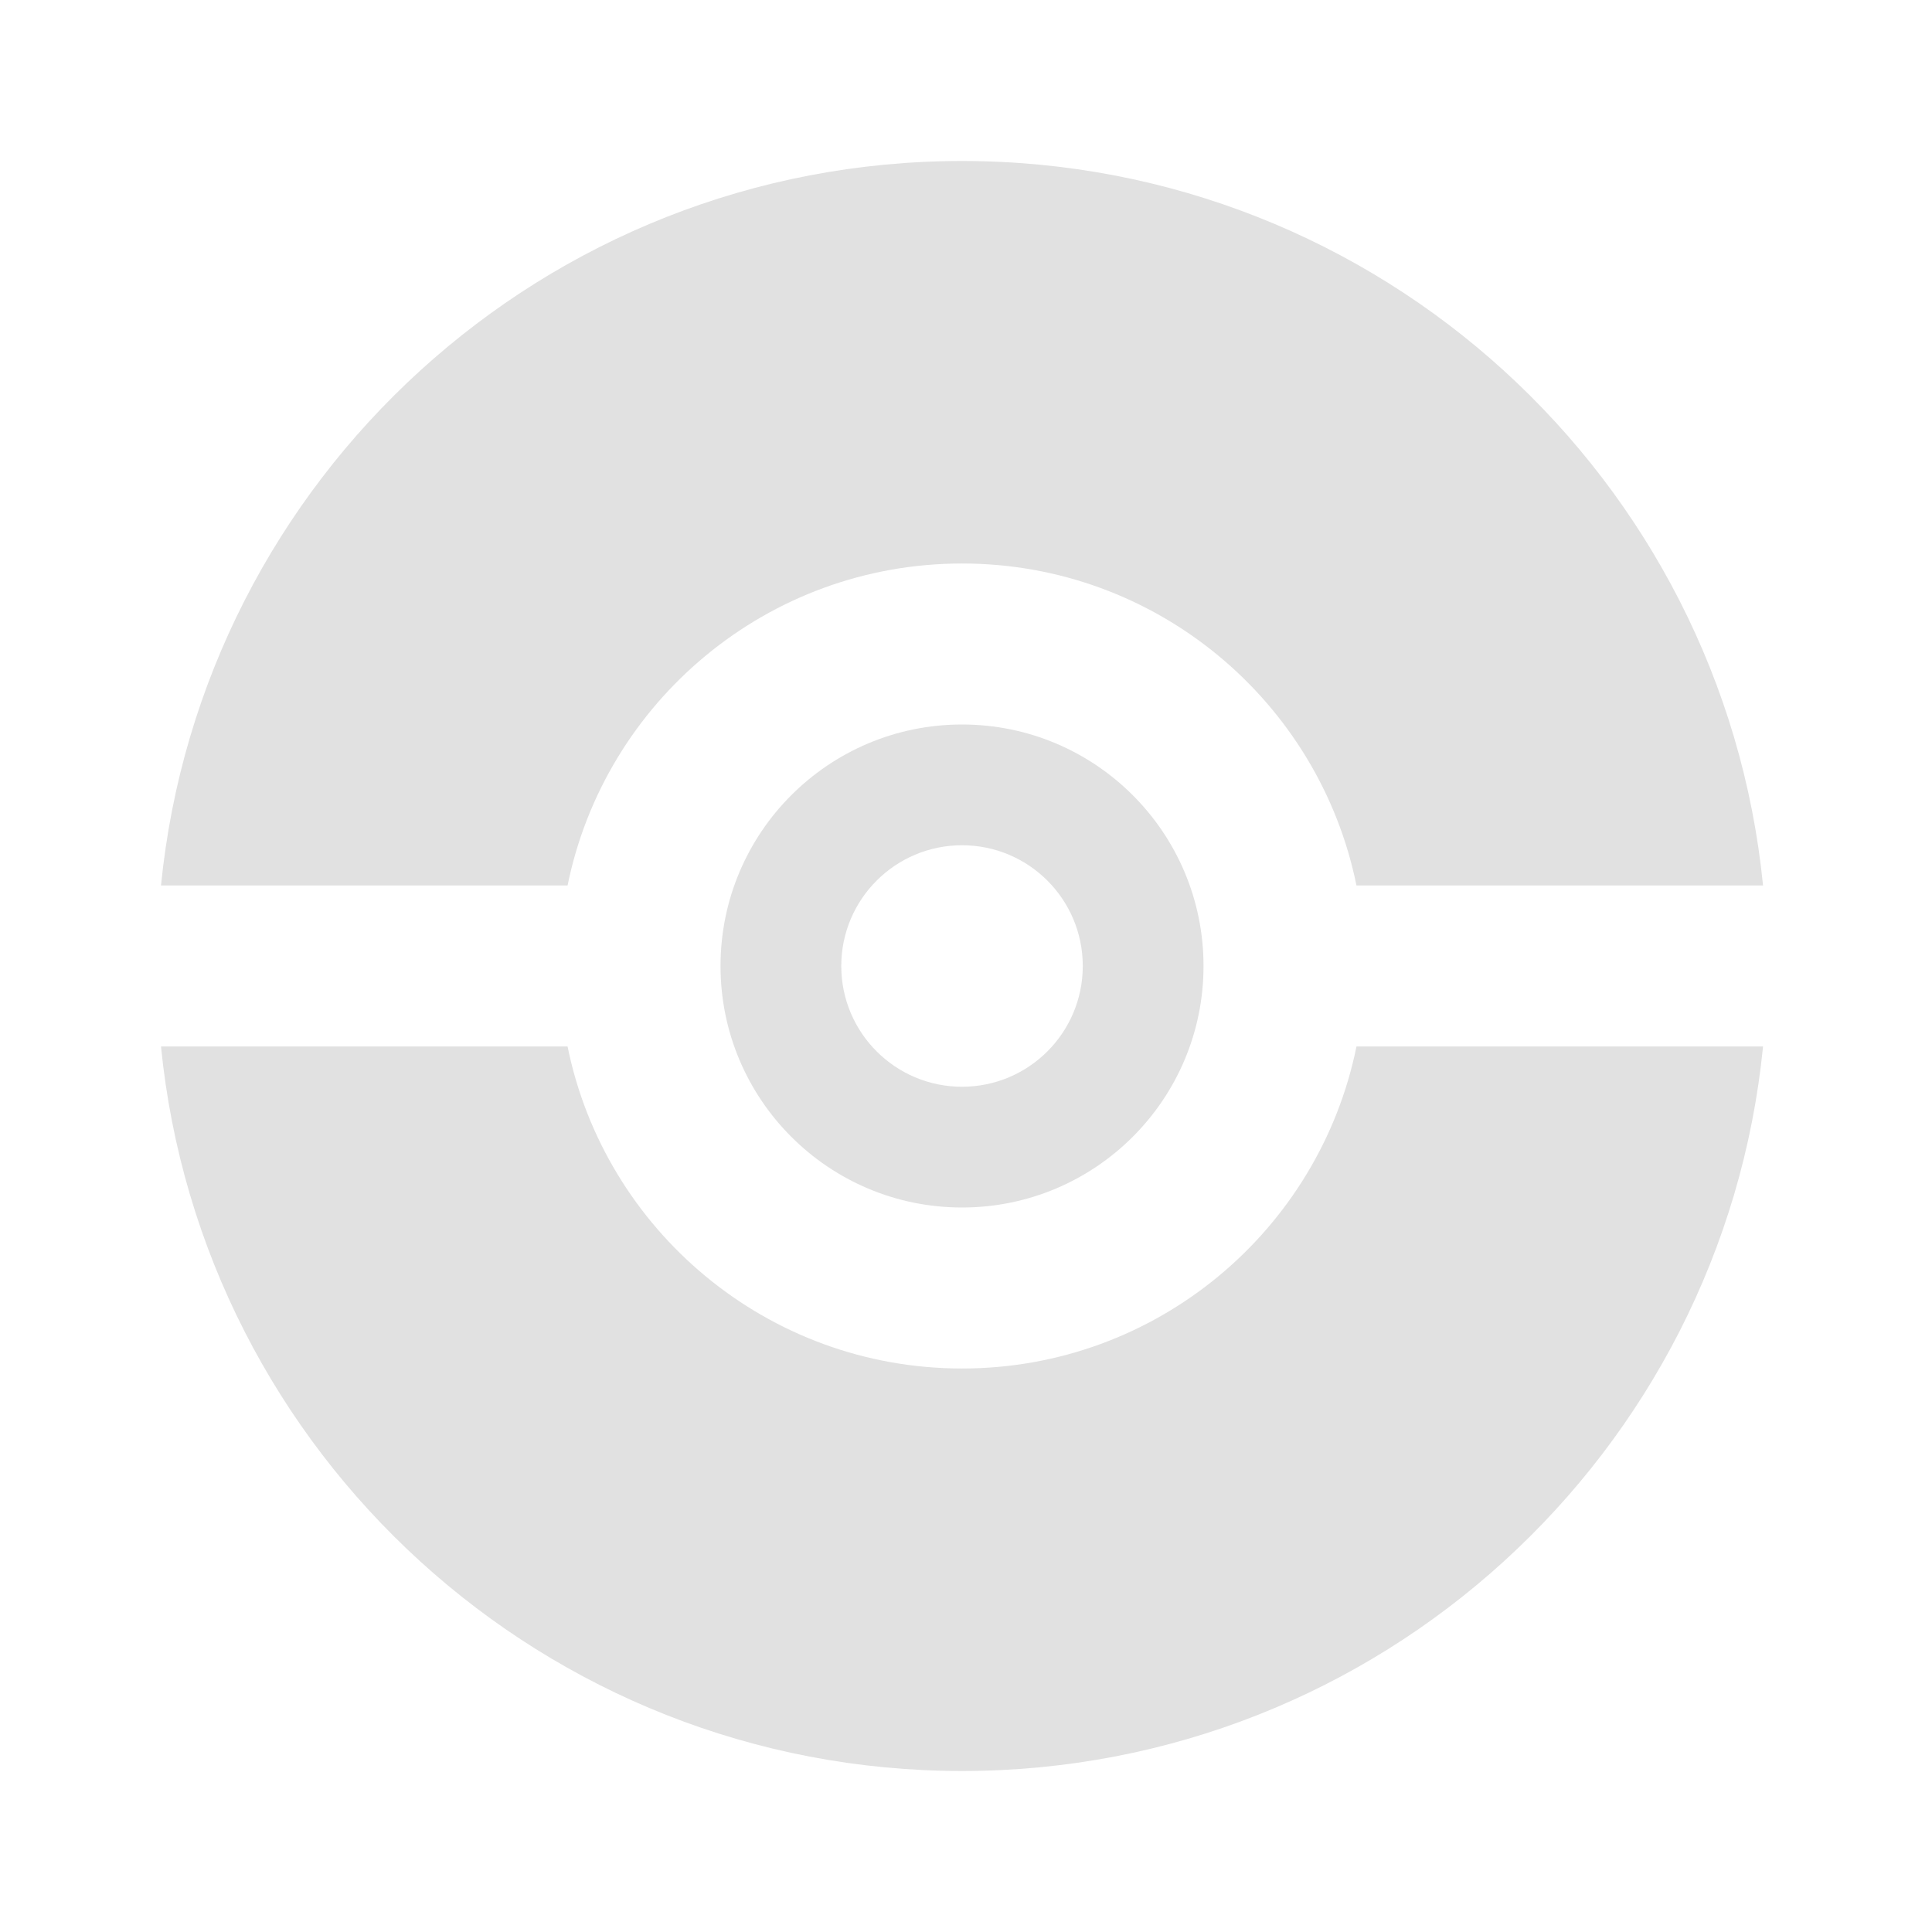
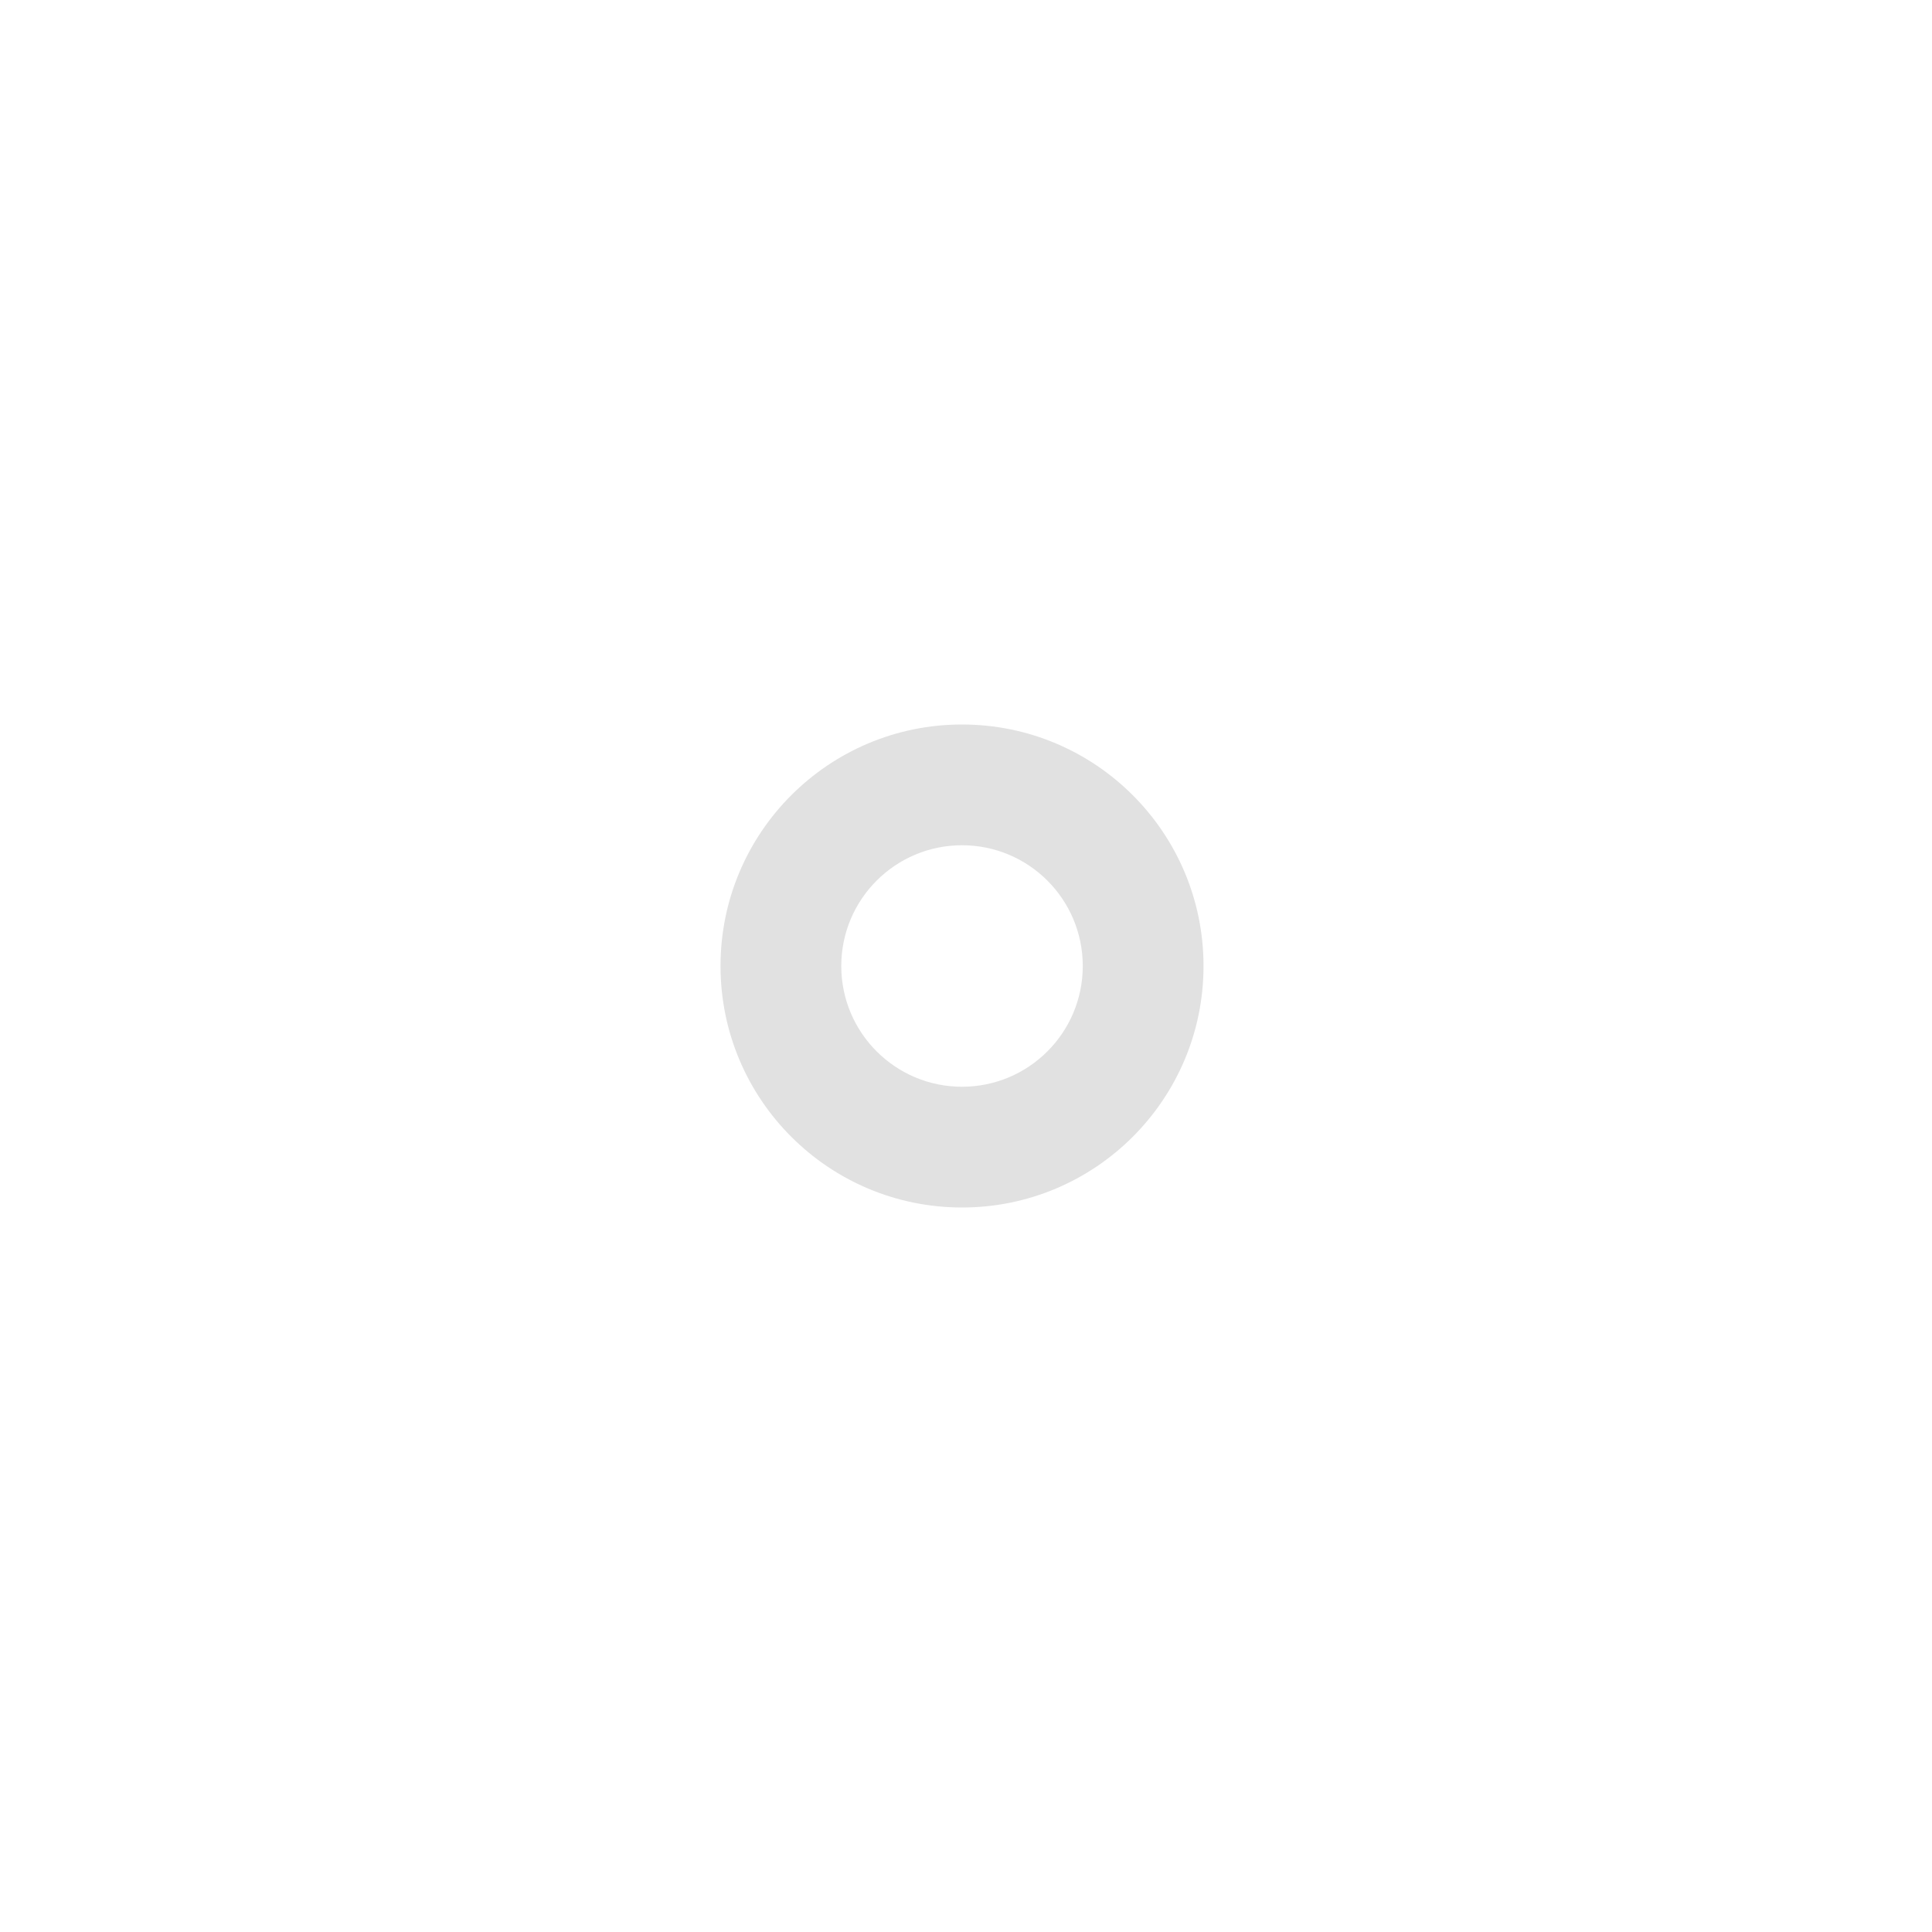
<svg xmlns="http://www.w3.org/2000/svg" width="800" height="800" viewBox="0 0 800 800" fill="none">
-   <path d="M730.04 433.333H561.687C546.244 509.407 478.987 566.667 398.354 566.667C317.723 566.667 250.464 509.407 235.022 433.333H66.667C83.391 601.777 225.51 733.333 398.354 733.333C571.2 733.333 713.317 601.777 730.04 433.333Z" fill="#E1E1E1" />
-   <path d="M730.04 366.666C713.317 198.223 571.2 66.666 398.354 66.666C225.51 66.666 83.391 198.223 66.667 366.666H235.022C250.464 290.592 317.723 233.333 398.354 233.333C478.987 233.333 546.244 290.592 561.687 366.666H730.04Z" fill="#E1E1E1" />
  <path fill-rule="evenodd" clip-rule="evenodd" d="M398.353 500C453.583 500 498.353 455.23 498.353 400C498.353 344.77 453.583 300 398.353 300C343.126 300 298.354 344.77 298.354 400C298.354 455.23 343.126 500 398.353 500ZM448.353 400C448.353 427.613 425.97 450 398.353 450C370.74 450 348.353 427.613 348.353 400C348.353 372.387 370.74 350 398.353 350C425.97 350 448.353 372.387 448.353 400Z" fill="#E1E1E1" />
</svg>